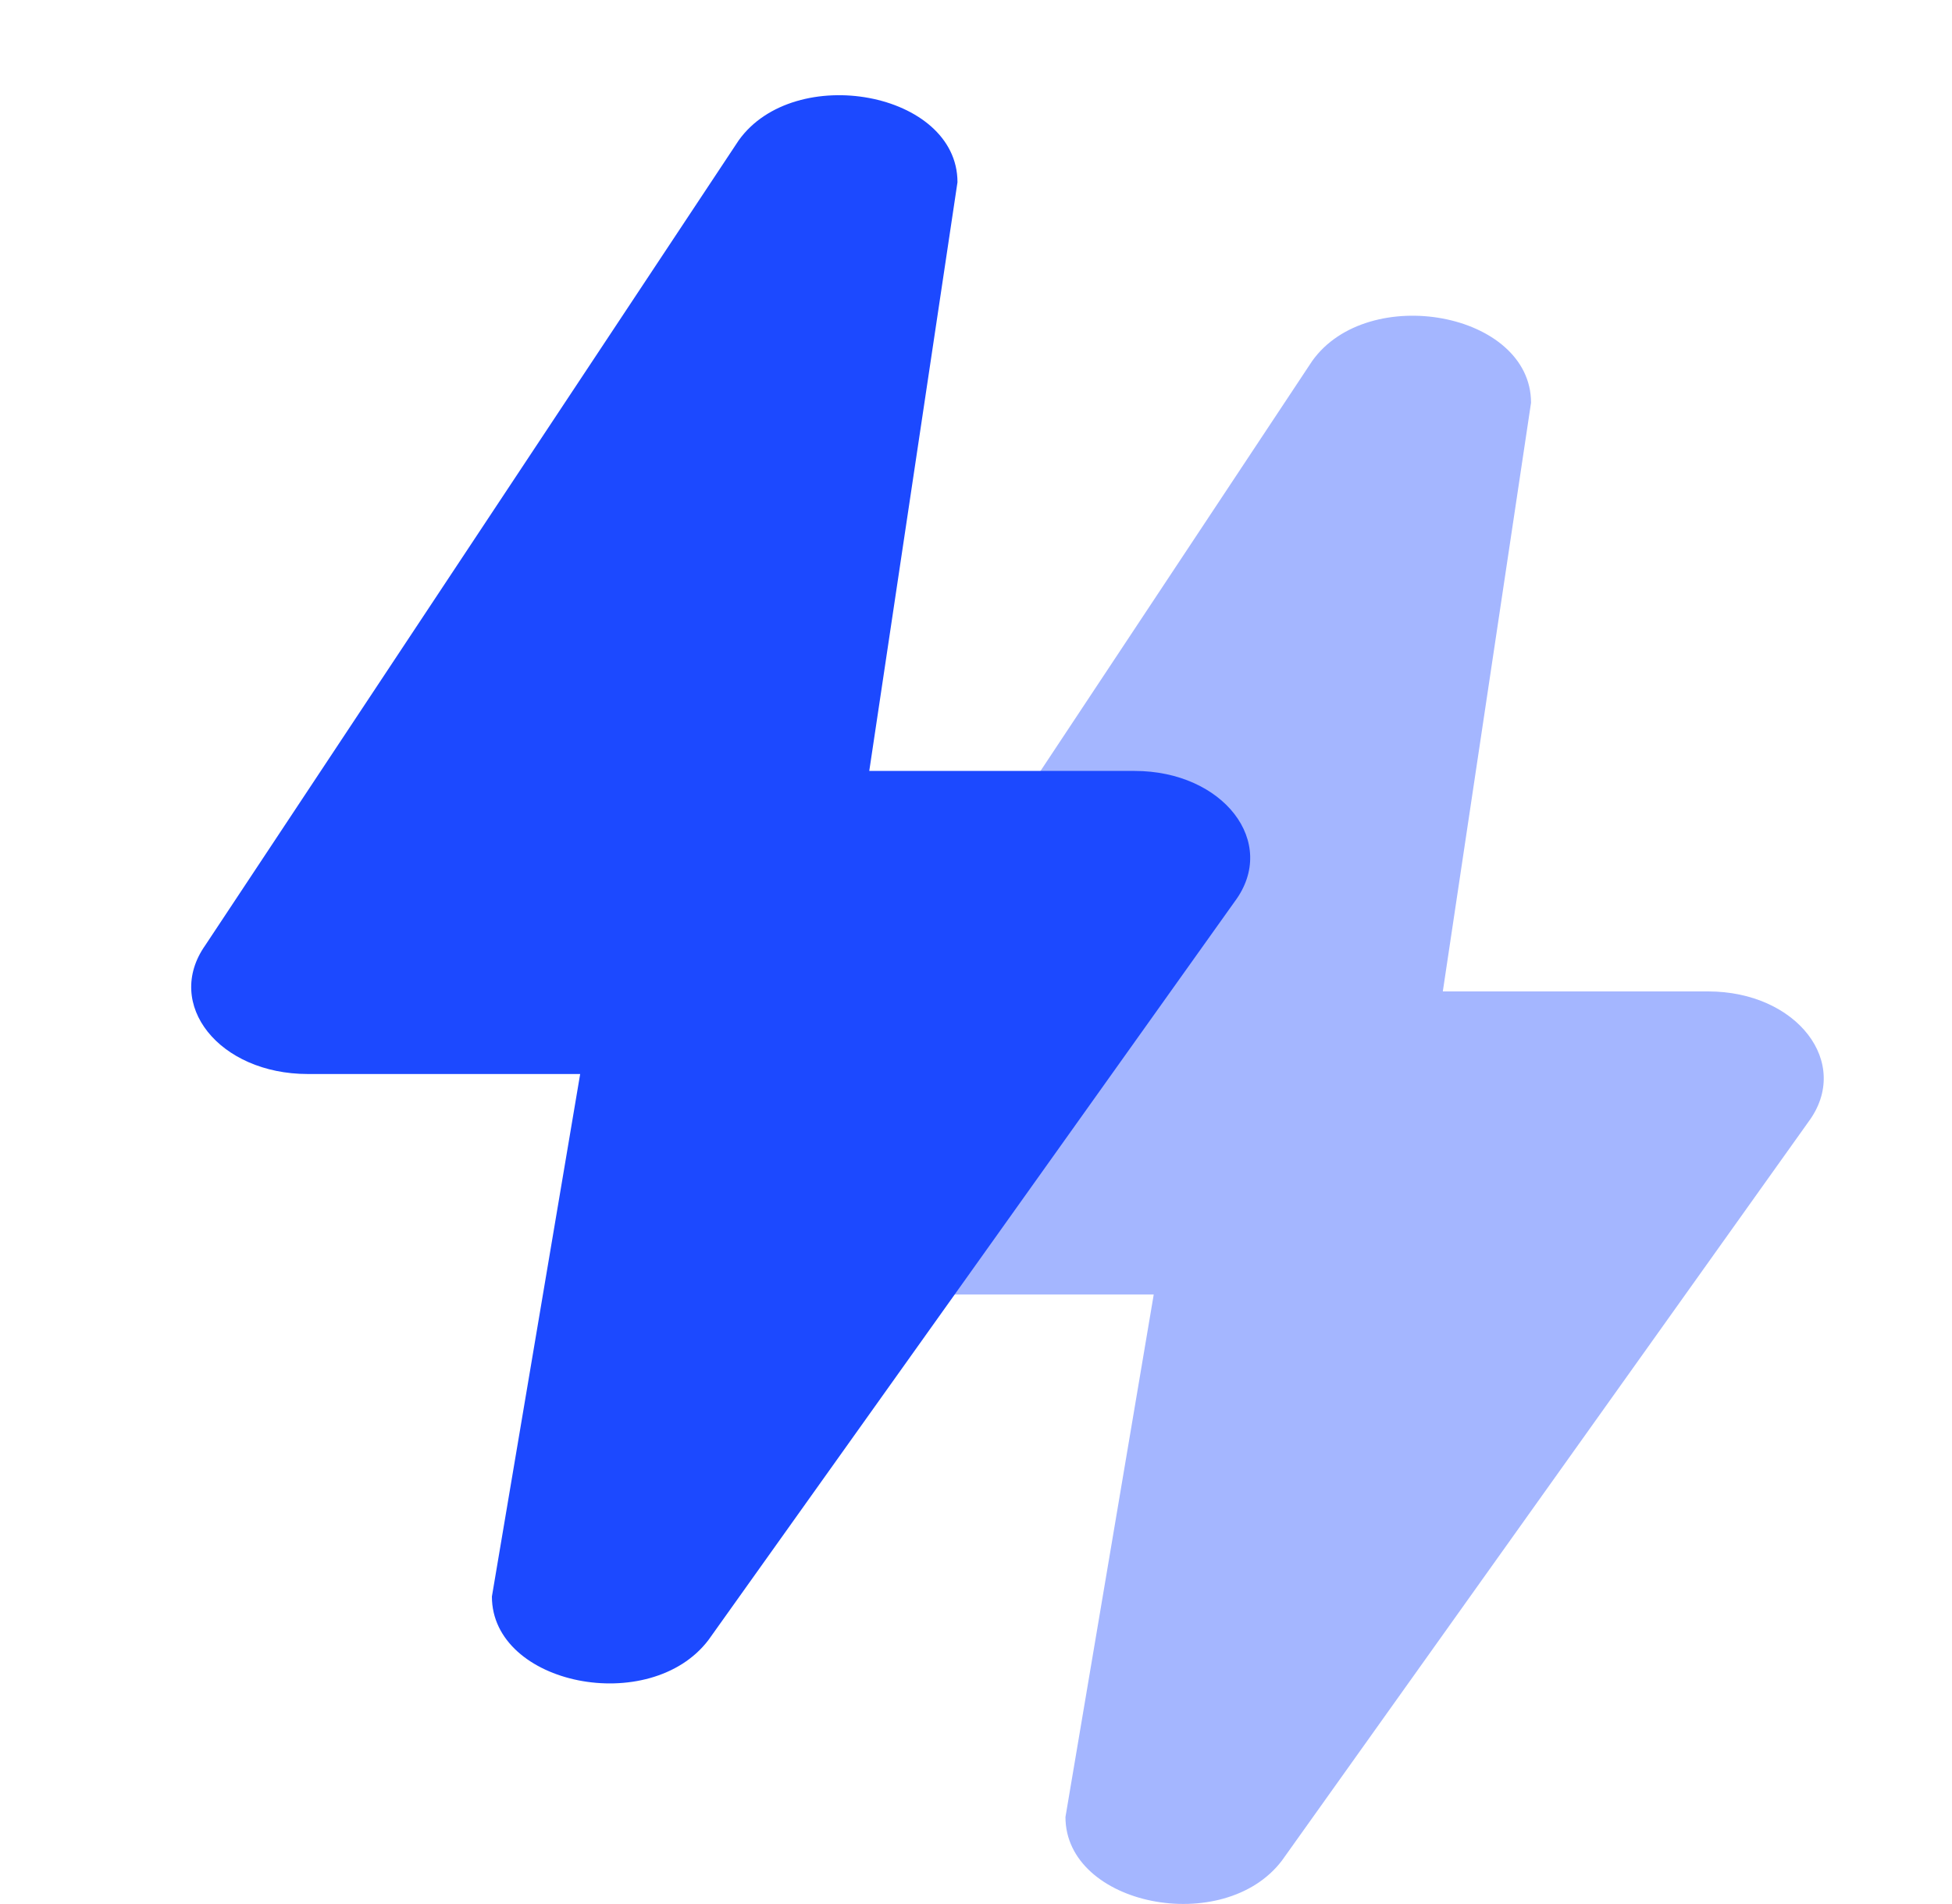
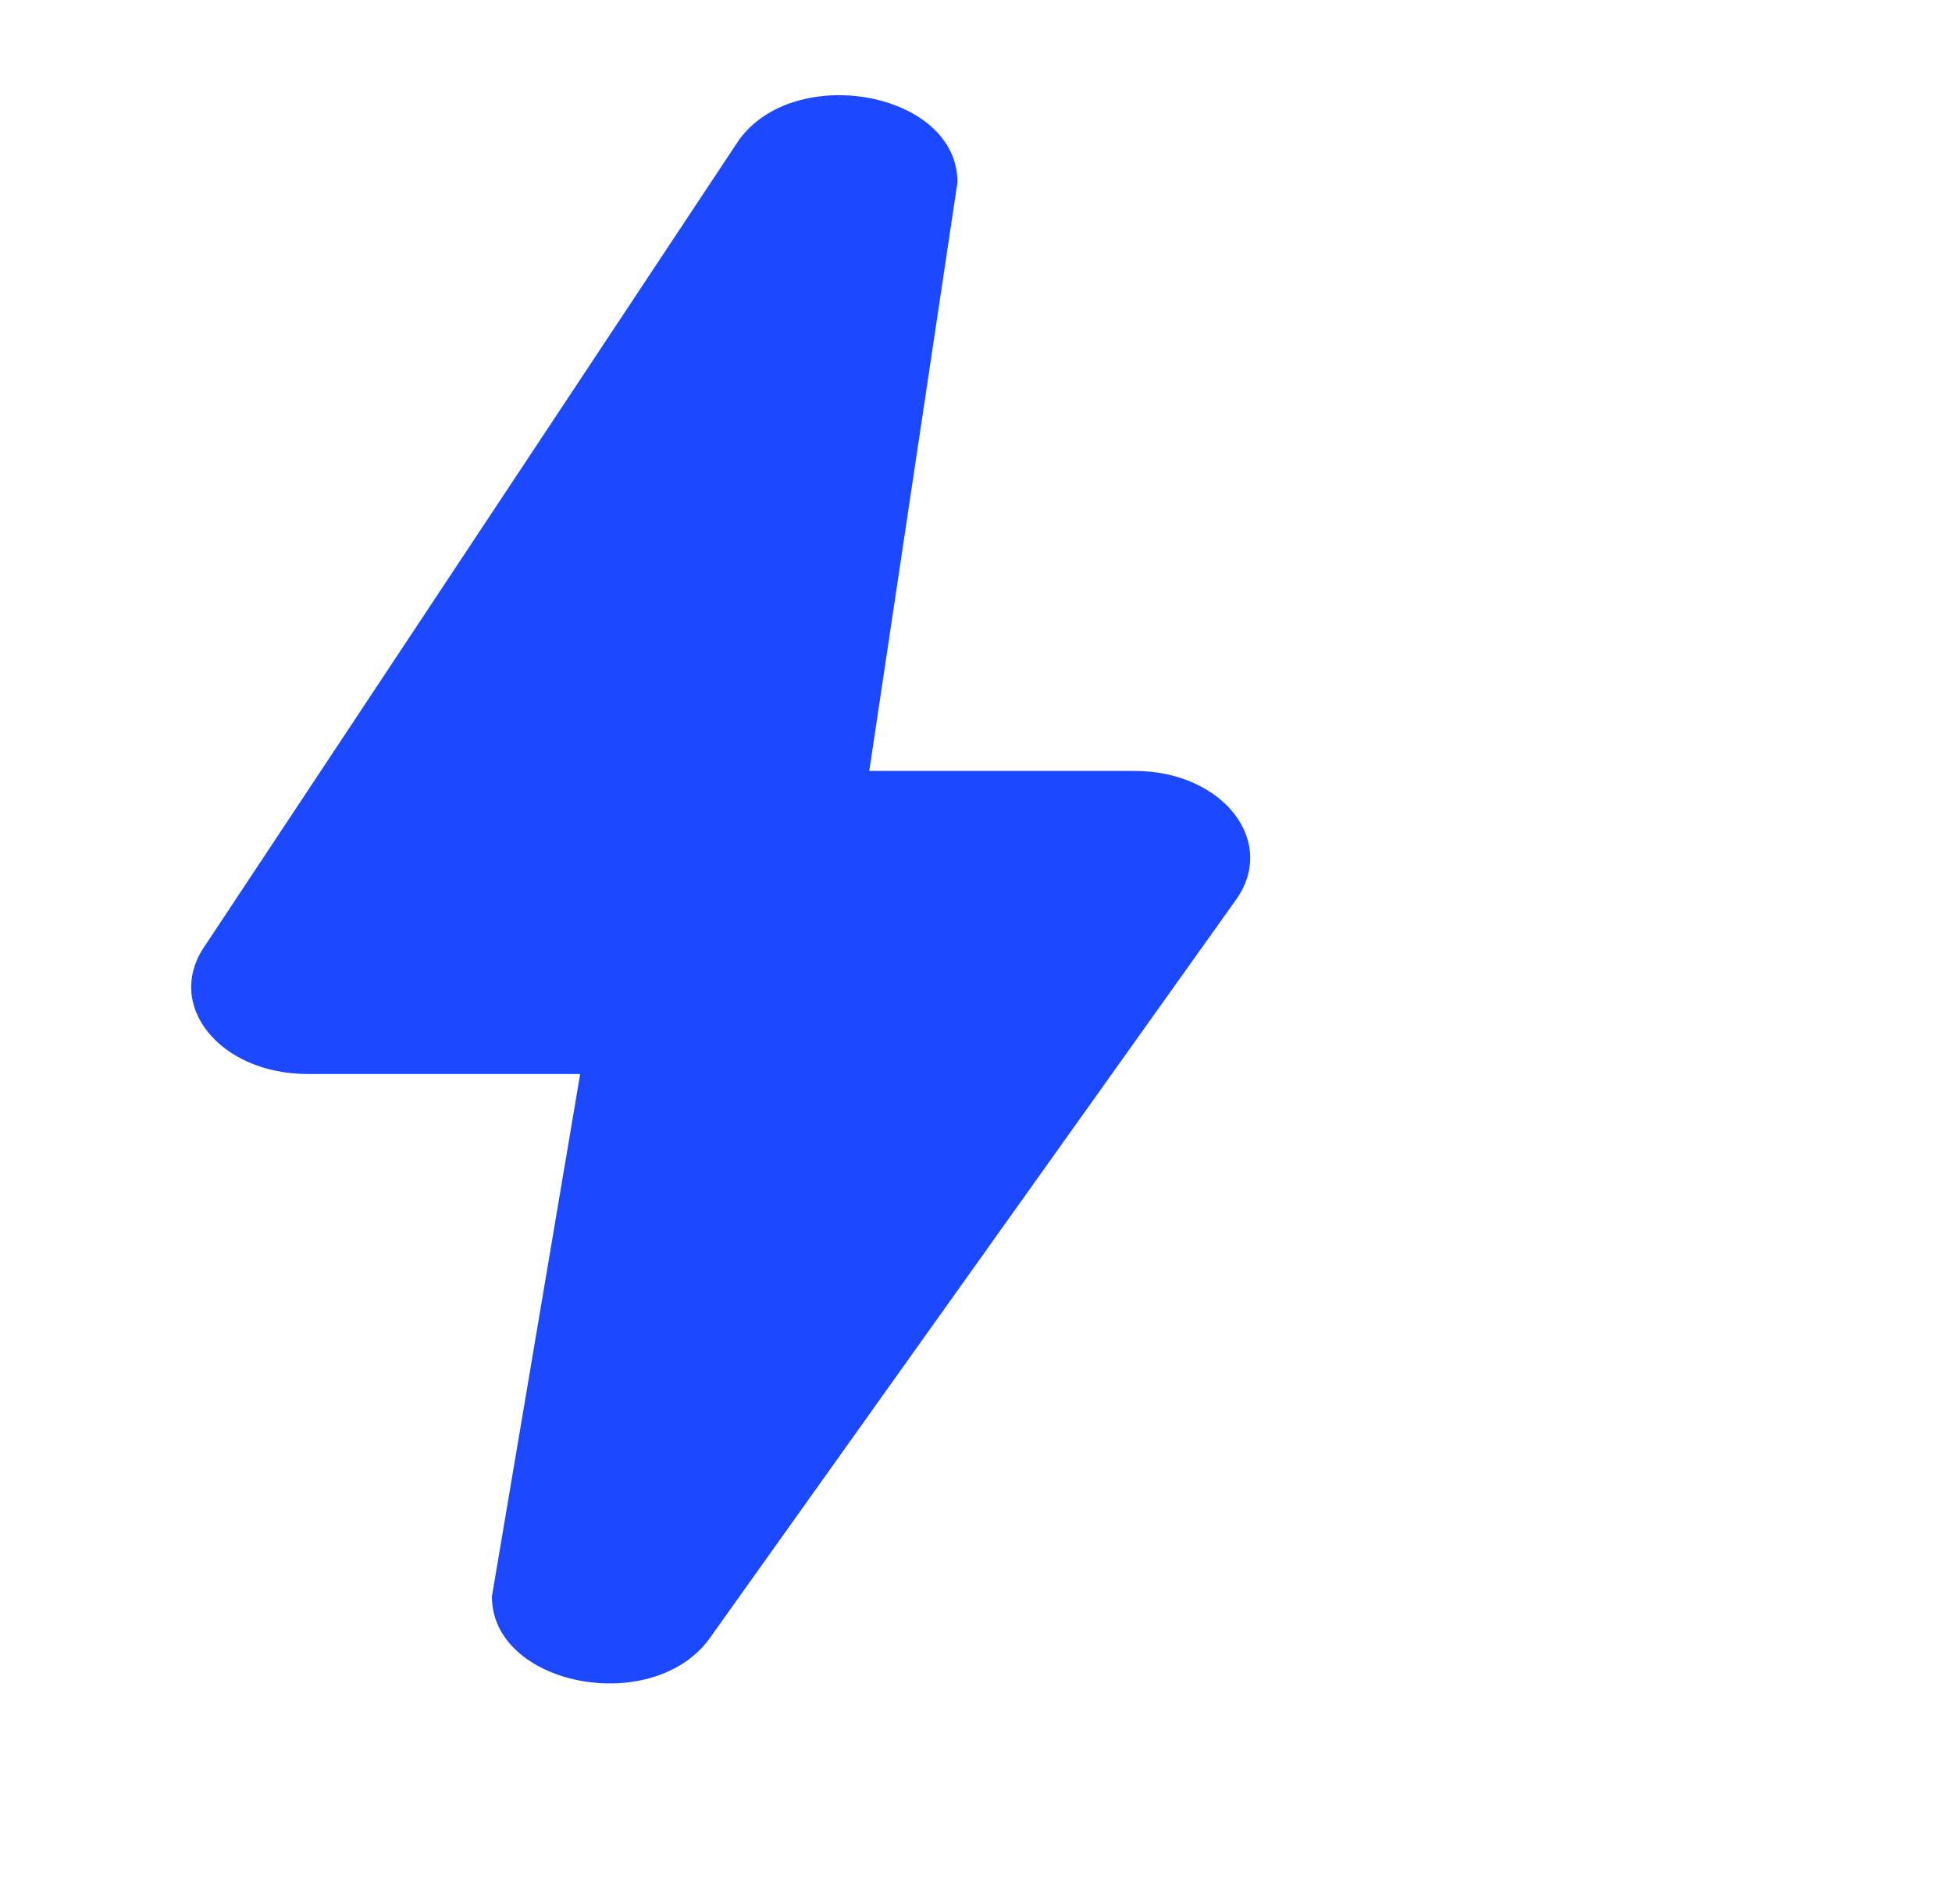
<svg xmlns="http://www.w3.org/2000/svg" width="41" height="40" viewBox="0 0 41 40" fill="none">
-   <path opacity="0.4" d="M22.379 38.172L24.233 27.196H18.512C16.654 27.196 15.48 25.732 16.361 24.488L27.562 7.583C28.736 5.936 32.158 6.559 32.158 8.461L30.305 20.828H35.879C37.737 20.828 38.91 22.329 37.981 23.573L26.926 39.087C25.704 40.697 22.379 40.039 22.379 38.172Z" fill="#1C49FF" />
  <path d="M10.332 33.54L12.186 22.563H6.465C4.607 22.563 3.434 21.099 4.314 19.855L15.515 2.95C16.689 1.304 20.111 1.926 20.111 3.828L18.258 16.196H23.832C25.69 16.196 26.863 17.696 25.934 18.94L14.88 34.454C13.657 36.064 10.332 35.406 10.332 33.54Z" fill="#1C49FF" />
</svg>